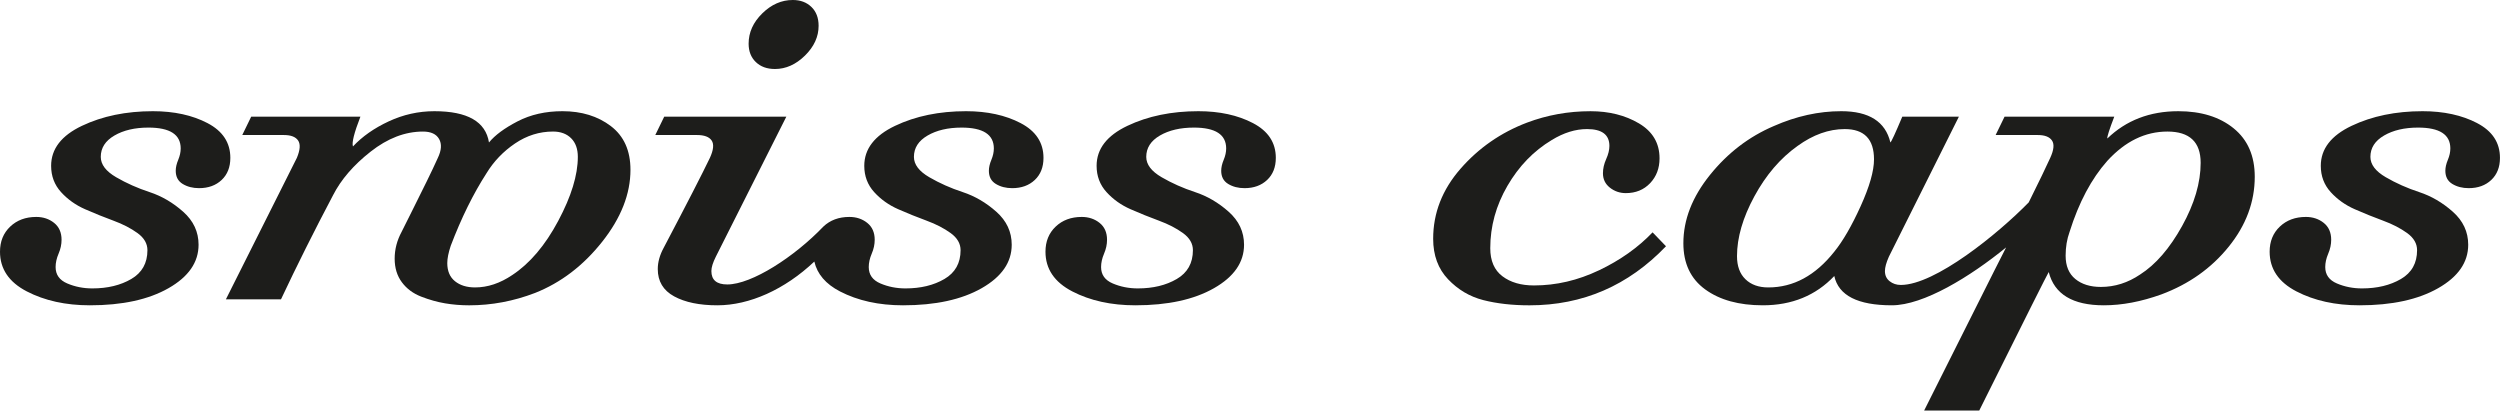
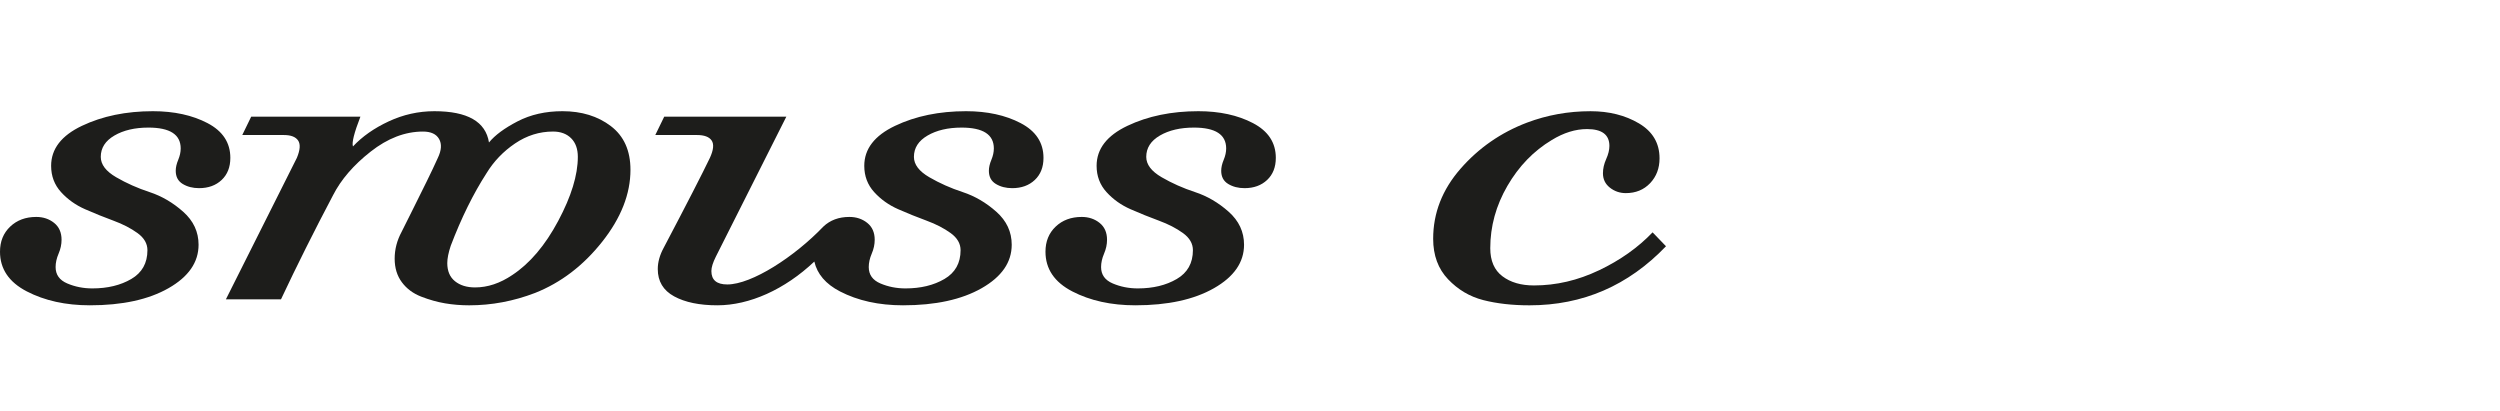
<svg xmlns="http://www.w3.org/2000/svg" id="Calque_1" data-name="Calque 1" viewBox="0 0 436.338 71.654">
  <defs>
    <style>
      .cls-1 {
        fill: #1d1d1b;
      }
    </style>
  </defs>
  <path class="cls-1" d="M36.217,21.487c-2.657-1.386-5.835-2.079-9.531-2.079-4.679,0-8.809.853-12.39,2.556-3.582,1.705-5.372,4.029-5.372,6.975,0,1.791.577,3.322,1.732,4.592,1.155,1.271,2.556,2.268,4.203,2.989,1.646.723,3.292,1.387,4.939,1.993,1.647.606,3.046,1.329,4.202,2.166,1.155.838,1.733,1.835,1.733,2.989,0,2.252-.94,3.929-2.816,5.025-1.877,1.098-4.146,1.646-6.801,1.646-1.56,0-3.019-.288-4.375-.866-1.358-.577-2.036-1.53-2.036-2.859,0-.75.173-1.53.519-2.339.347-.808.52-1.617.52-2.426,0-1.27-.433-2.252-1.3-2.946-.866-.693-1.906-1.04-3.119-1.04-1.849,0-3.366.563-4.549,1.69-1.185,1.127-1.776,2.586-1.776,4.375,0,3.004,1.56,5.315,4.679,6.932,3.119,1.616,6.787,2.426,11.003,2.426,5.661,0,10.238-.996,13.733-2.989,3.494-1.993,5.242-4.519,5.242-7.581,0-2.253-.896-4.172-2.686-5.762-1.791-1.588-3.74-2.729-5.848-3.422-2.109-.693-4.059-1.56-5.849-2.6-1.791-1.04-2.686-2.223-2.686-3.552,0-1.56.793-2.801,2.383-3.726,1.588-.923,3.566-1.387,5.935-1.387,3.754,0,5.632,1.213,5.632,3.639,0,.636-.145,1.3-.433,1.993-.29.693-.433,1.329-.433,1.906,0,1.04.403,1.806,1.213,2.296.808.491,1.761.736,2.859.736,1.616,0,2.931-.477,3.942-1.43,1.01-.953,1.517-2.238,1.517-3.856,0-2.656-1.33-4.679-3.986-6.065Z" />
  <path class="cls-1" d="M106.615,22.007c-2.283-1.733-5.099-2.599-8.448-2.599-2.946,0-5.561.593-7.841,1.776-2.283,1.185-3.942,2.413-4.982,3.683-.578-3.639-3.755-5.458-9.531-5.458-2.772,0-5.43.593-7.971,1.776-2.542,1.185-4.622,2.643-6.238,4.375-.231-.635.202-2.368,1.3-5.198h-19.061l-1.56,3.206h7.278c1.213,0,2.036.318,2.469.953.433.636.36,1.647-.216,3.033l-12.39,24.693h9.617c2.773-5.892,5.805-11.957,9.098-18.195,1.386-2.714,3.566-5.242,6.542-7.581,2.975-2.339,6.022-3.509,9.141-3.509,1.386,0,2.325.433,2.816,1.3.49.866.418,1.964-.217,3.292-.519,1.156-1.156,2.499-1.906,4.029-.751,1.531-1.575,3.192-2.47,4.982-.896,1.791-1.546,3.091-1.949,3.899-.81,1.503-1.213,3.062-1.213,4.679,0,1.618.418,2.989,1.256,4.116.836,1.127,1.963,1.964,3.379,2.513,1.415.548,2.801.938,4.159,1.17,1.357.23,2.758.346,4.203.346,3.927,0,7.768-.723,11.523-2.166,4.505-1.79,8.404-4.765,11.697-8.924,3.292-4.159,4.939-8.346,4.939-12.563,0-3.349-1.142-5.892-3.422-7.625ZM97.431,38.556c-2.282,4.275-4.954,7.423-8.015,9.444-2.138,1.444-4.304,2.166-6.498,2.166-1.444,0-2.614-.36-3.509-1.083-.896-.722-1.343-1.776-1.343-3.163,0-.808.202-1.819.606-3.032,1.848-4.852,3.927-9.068,6.238-12.65,1.27-2.08,2.931-3.812,4.982-5.199,2.05-1.386,4.259-2.08,6.628-2.08,1.328,0,2.383.39,3.163,1.17s1.169,1.863,1.169,3.249c0,3.177-1.141,6.903-3.422,11.177Z" />
-   <path class="cls-1" d="M135.251,12.043c1.906,0,3.652-.78,5.242-2.339,1.588-1.56,2.383-3.292,2.383-5.199,0-1.386-.42-2.483-1.256-3.292-.838-.808-1.921-1.213-3.249-1.213-1.964,0-3.741.78-5.329,2.339-1.589,1.56-2.383,3.322-2.383,5.285,0,1.33.418,2.397,1.256,3.206.836.81,1.949,1.213,3.336,1.213Z" />
  <path class="cls-1" d="M178.139,21.487c-2.657-1.386-5.835-2.079-9.531-2.079-4.679,0-8.809.853-12.39,2.556-3.582,1.705-5.372,4.029-5.372,6.975,0,1.791.577,3.322,1.732,4.592,1.155,1.271,2.556,2.268,4.203,2.989,1.646.723,3.292,1.387,4.939,1.993,1.647.606,3.046,1.329,4.202,2.166,1.155.838,1.733,1.835,1.733,2.989,0,2.252-.94,3.929-2.816,5.025-1.877,1.098-4.146,1.646-6.801,1.646-1.56,0-3.019-.288-4.375-.866-1.358-.577-2.036-1.53-2.036-2.859,0-.75.173-1.53.519-2.339.347-.808.52-1.617.52-2.426,0-1.27-.433-2.252-1.3-2.946-.866-.693-1.906-1.04-3.119-1.04-1.849,0-3.366.563-4.549,1.69-5.025,5.257-12.491,10.094-16.765,10.094-1.85,0-2.773-.78-2.773-2.339,0-.635.26-1.473.78-2.513l12.304-24.434h-21.314l-1.56,3.206h7.278c1.27,0,2.123.318,2.556.953.433.636.332,1.647-.303,3.033-1.33,2.772-4.015,8.001-8.058,15.683-.693,1.271-1.04,2.513-1.04,3.726,0,2.138.953,3.726,2.859,4.765,1.906,1.04,4.419,1.56,7.538,1.56,5.606,0,11.751-2.745,16.929-7.636.501,2.177,1.98,3.919,4.472,5.211,3.119,1.616,6.787,2.426,11.003,2.426,5.661,0,10.238-.996,13.733-2.989,3.494-1.993,5.242-4.519,5.242-7.581,0-2.253-.896-4.172-2.686-5.762-1.791-1.588-3.74-2.729-5.848-3.422-2.109-.693-4.059-1.56-5.849-2.6-1.791-1.04-2.686-2.223-2.686-3.552,0-1.56.793-2.801,2.383-3.726,1.588-.923,3.566-1.387,5.935-1.387,3.754,0,5.632,1.213,5.632,3.639,0,.636-.145,1.3-.433,1.993-.29.693-.433,1.329-.433,1.906,0,1.04.403,1.806,1.213,2.296.808.491,1.761.736,2.859.736,1.616,0,2.931-.477,3.942-1.43,1.01-.953,1.517-2.238,1.517-3.856,0-2.656-1.33-4.679-3.986-6.065Z" />
  <path class="cls-1" d="M218.689,21.487c-2.657-1.386-5.835-2.079-9.531-2.079-4.679,0-8.809.853-12.39,2.556-3.582,1.705-5.372,4.029-5.372,6.975,0,1.791.577,3.322,1.732,4.592,1.155,1.271,2.556,2.268,4.203,2.989,1.646.723,3.292,1.387,4.939,1.993,1.647.606,3.046,1.329,4.202,2.166,1.155.838,1.733,1.835,1.733,2.989,0,2.252-.94,3.929-2.816,5.025-1.877,1.098-4.146,1.646-6.801,1.646-1.56,0-3.019-.288-4.375-.866-1.358-.577-2.036-1.53-2.036-2.859,0-.75.173-1.53.519-2.339.347-.808.52-1.617.52-2.426,0-1.27-.433-2.252-1.3-2.946-.866-.693-1.906-1.04-3.119-1.04-1.849,0-3.366.563-4.549,1.69-1.185,1.127-1.776,2.586-1.776,4.375,0,3.004,1.56,5.315,4.679,6.932,3.119,1.616,6.787,2.426,11.003,2.426,5.661,0,10.238-.996,13.733-2.989,3.494-1.993,5.242-4.519,5.242-7.581,0-2.253-.896-4.172-2.686-5.762-1.791-1.588-3.74-2.729-5.848-3.422-2.109-.693-4.059-1.56-5.849-2.6-1.791-1.04-2.686-2.223-2.686-3.552,0-1.56.793-2.801,2.383-3.726,1.588-.923,3.566-1.387,5.935-1.387,3.754,0,5.632,1.213,5.632,3.639,0,.636-.145,1.3-.433,1.993-.29.693-.433,1.329-.433,1.906,0,1.04.403,1.806,1.213,2.296.808.491,1.761.736,2.859.736,1.616,0,2.931-.477,3.942-1.43,1.01-.953,1.517-2.238,1.517-3.856,0-2.656-1.33-4.679-3.986-6.065Z" />
  <path class="cls-1" d="M279.079,47.177c-3.697,1.763-7.481,2.643-11.35,2.643-2.253,0-4.087-.533-5.502-1.603-1.416-1.068-2.123-2.7-2.123-4.896,0-3.812.996-7.436,2.989-10.874,1.993-3.436,4.577-6.108,7.754-8.014,2.08-1.27,4.129-1.906,6.152-1.906,2.599,0,3.899.983,3.899,2.946,0,.693-.189,1.46-.564,2.296-.376.838-.563,1.661-.563,2.47,0,1.04.403,1.877,1.213,2.513.809.636,1.733.953,2.773.953,1.732,0,3.147-.577,4.245-1.732,1.097-1.155,1.647-2.6,1.647-4.332,0-2.656-1.2-4.692-3.596-6.108-2.397-1.415-5.213-2.123-8.448-2.123-3.871,0-7.568.665-11.09,1.993-4.564,1.733-8.435,4.419-11.61,8.058-3.177,3.639-4.766,7.711-4.766,12.217,0,2.889.867,5.242,2.6,7.061,1.733,1.82,3.782,3.033,6.151,3.639,2.368.606,5.054.91,8.058.91,9.299,0,17.242-3.436,23.827-10.31l-2.339-2.426c-2.542,2.657-5.662,4.867-9.358,6.628Z" />
-   <path class="cls-1" d="M389.853,22.398c-2.456-1.993-5.675-2.989-9.661-2.989-4.968,0-9.098,1.589-12.39,4.765-.059-.288.347-1.56,1.213-3.812h-19.148l-1.56,3.206h7.365c1.213,0,2.036.318,2.469.953.434.636.332,1.647-.303,3.033-.706,1.562-1.96,4.159-3.754,7.769-5.349,5.472-16.33,14.411-22.326,14.411-.751,0-1.401-.217-1.949-.65-.55-.433-.823-1.025-.823-1.776,0-.635.231-1.473.693-2.513l12.217-24.434h-9.878c-1.213,2.889-1.906,4.39-2.079,4.505-.866-3.639-3.726-5.458-8.578-5.458-3.929,0-7.856.866-11.783,2.599-4.332,1.85-8.044,4.694-11.134,8.535-3.091,3.842-4.636,7.812-4.636,11.914,0,3.524,1.27,6.21,3.812,8.058,2.541,1.848,5.892,2.772,10.051,2.772,5.082,0,9.241-1.703,12.477-5.112.75,3.409,4.101,5.112,10.05,5.112,5.525,0,13.652-4.976,19.941-10.104-.66,1.305-1.355,2.675-2.093,4.126l-12.217,24.347h9.617c7.972-16,12.014-24.057,12.131-24.174.981,3.871,4.186,5.805,9.617,5.805,3.176,0,6.526-.636,10.051-1.906,4.794-1.79,8.708-4.562,11.74-8.318,3.032-3.754,4.549-7.827,4.549-12.217,0-3.639-1.228-6.455-3.683-8.448ZM324.741,36.001c-1.56,3.437-3.091,6.08-4.592,7.928-3.292,4.159-7.135,6.238-11.523,6.238-1.676,0-3.004-.477-3.986-1.43-.983-.953-1.473-2.296-1.473-4.029,0-3.234,1.01-6.715,3.032-10.44,2.022-3.726,4.534-6.657,7.538-8.794,2.714-1.963,5.458-2.946,8.231-2.946,3.408,0,5.112,1.763,5.112,5.285,0,2.022-.779,4.752-2.339,8.188ZM380.843,39.466c-2.166,3.899-4.607,6.715-7.321,8.448-2.138,1.444-4.419,2.166-6.845,2.166-1.85,0-3.336-.462-4.463-1.386-1.126-.923-1.69-2.281-1.69-4.072,0-1.502.231-2.888.693-4.159,1.616-5.14,3.812-9.271,6.585-12.39,3.119-3.407,6.613-5.112,10.484-5.112,3.869,0,5.805,1.819,5.805,5.458,0,3.466-1.083,7.148-3.249,11.047Z" />
-   <path class="cls-1" d="M432.353,21.487c-2.658-1.386-5.835-2.079-9.531-2.079-4.679,0-8.81.853-12.39,2.556-3.582,1.705-5.372,4.029-5.372,6.975,0,1.791.577,3.322,1.732,4.592,1.155,1.271,2.557,2.268,4.202,2.989,1.647.723,3.293,1.387,4.939,1.993,1.645.606,3.046,1.329,4.202,2.166,1.154.838,1.732,1.835,1.732,2.989,0,2.252-.94,3.929-2.815,5.025-1.878,1.098-4.146,1.646-6.802,1.646-1.56,0-3.019-.288-4.376-.866-1.357-.577-2.035-1.53-2.035-2.859,0-.75.173-1.53.519-2.339.347-.808.519-1.617.519-2.426,0-1.27-.433-2.252-1.3-2.946-.866-.693-1.906-1.04-3.119-1.04-1.849,0-3.365.563-4.549,1.69-1.185,1.127-1.775,2.586-1.775,4.375,0,3.004,1.56,5.315,4.679,6.932,3.119,1.616,6.786,2.426,11.003,2.426,5.66,0,10.237-.996,13.733-2.989,3.494-1.993,5.242-4.519,5.242-7.581,0-2.253-.896-4.172-2.687-5.762-1.791-1.588-3.74-2.729-5.849-3.422-2.109-.693-4.059-1.56-5.848-2.6-1.792-1.04-2.687-2.223-2.687-3.552,0-1.56.793-2.801,2.383-3.726,1.588-.923,3.566-1.387,5.936-1.387,3.754,0,5.632,1.213,5.632,3.639,0,.636-.145,1.3-.434,1.993-.29.693-.434,1.329-.434,1.906,0,1.04.403,1.806,1.213,2.296.809.491,1.762.736,2.859.736,1.617,0,2.932-.477,3.942-1.43,1.01-.953,1.517-2.238,1.517-3.856,0-2.656-1.329-4.679-3.985-6.065Z" />
</svg>